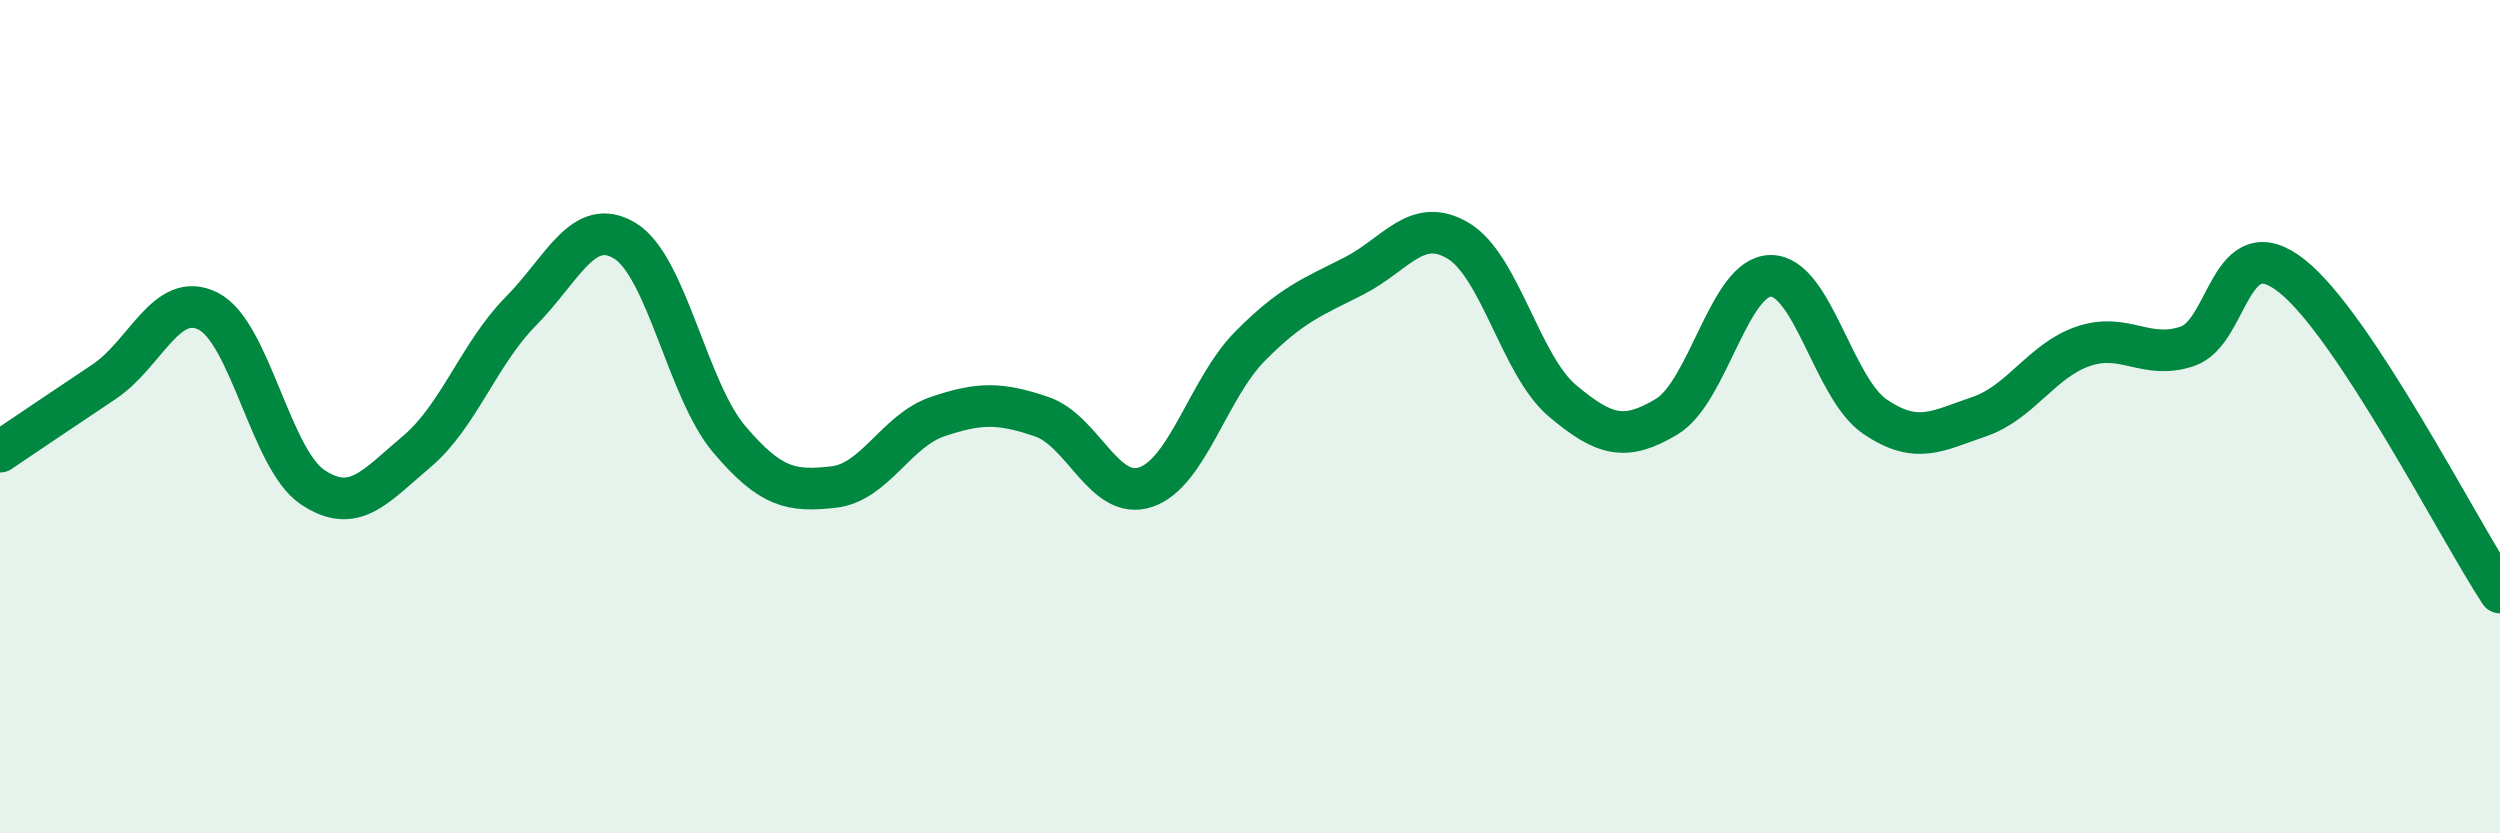
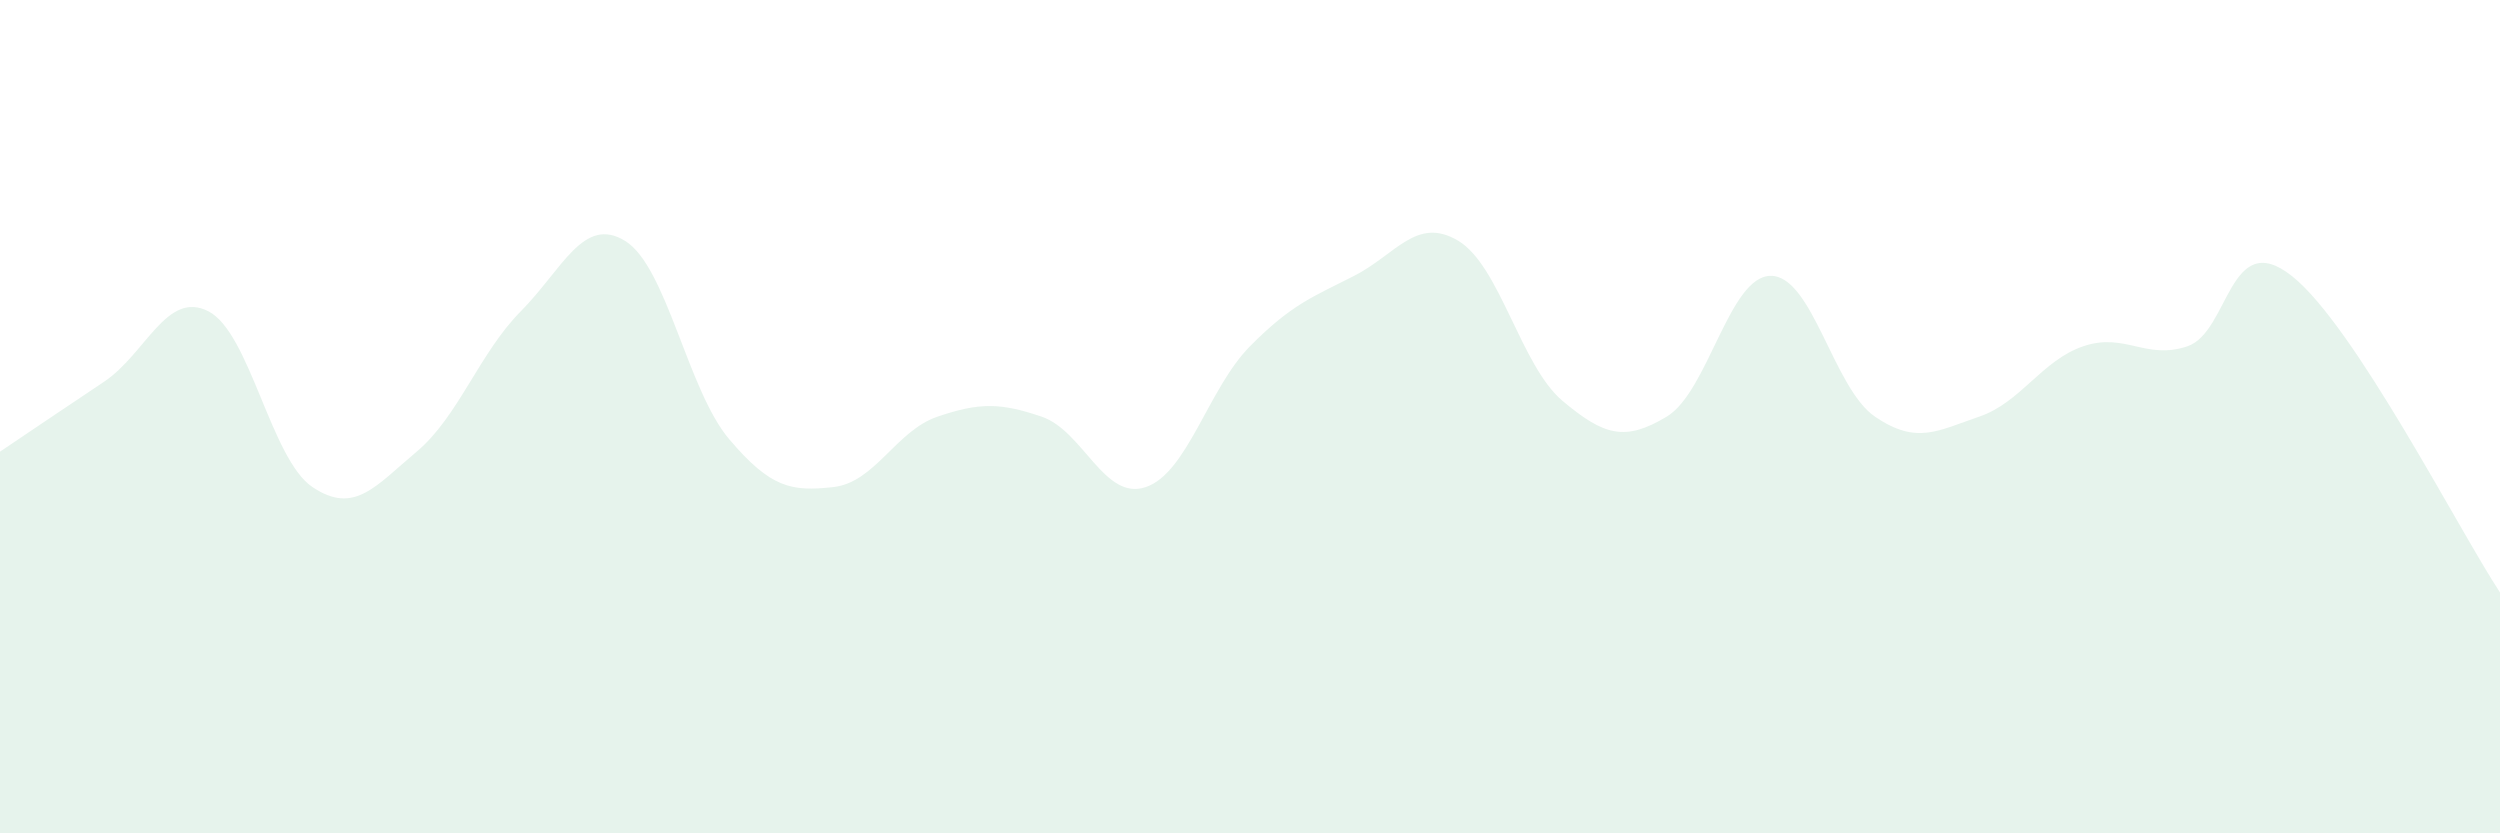
<svg xmlns="http://www.w3.org/2000/svg" width="60" height="20" viewBox="0 0 60 20">
  <path d="M 0,10.84 C 0.5,10.5 1.5,9.83 2.5,9.16 C 3.5,8.49 4,6.96 5,7.47 C 6,7.98 6.5,11.02 7.5,11.69 C 8.5,12.36 9,11.68 10,10.84 C 11,10 11.5,8.48 12.5,7.47 C 13.5,6.46 14,5.17 15,5.78 C 16,6.39 16.5,9.36 17.5,10.54 C 18.5,11.72 19,11.8 20,11.69 C 21,11.58 21.5,10.34 22.5,10 C 23.5,9.66 24,9.66 25,10 C 26,10.34 26.5,12.03 27.5,11.69 C 28.5,11.35 29,9.32 30,8.31 C 31,7.3 31.5,7.13 32.5,6.62 C 33.5,6.11 34,5.18 35,5.78 C 36,6.38 36.5,8.78 37.5,9.62 C 38.5,10.46 39,10.6 40,10 C 41,9.4 41.5,6.62 42.5,6.62 C 43.5,6.62 44,9.32 45,10 C 46,10.68 46.5,10.34 47.5,10 C 48.5,9.66 49,8.65 50,8.31 C 51,7.97 51.5,8.65 52.5,8.31 C 53.5,7.97 53.5,5.44 55,6.62 C 56.5,7.8 59,12.7 60,14.22L60 20L0 20Z" fill="#008740" opacity="0.1" stroke-linecap="round" stroke-linejoin="round" />
-   <path d="M 0,10.84 C 0.5,10.5 1.5,9.83 2.5,9.16 C 3.5,8.49 4,6.96 5,7.47 C 6,7.98 6.5,11.02 7.5,11.69 C 8.5,12.36 9,11.68 10,10.84 C 11,10 11.5,8.48 12.5,7.47 C 13.5,6.46 14,5.17 15,5.78 C 16,6.39 16.5,9.36 17.5,10.54 C 18.5,11.72 19,11.8 20,11.69 C 21,11.58 21.5,10.34 22.5,10 C 23.5,9.66 24,9.66 25,10 C 26,10.34 26.5,12.03 27.5,11.69 C 28.5,11.35 29,9.32 30,8.31 C 31,7.3 31.5,7.13 32.5,6.62 C 33.5,6.11 34,5.18 35,5.78 C 36,6.38 36.5,8.78 37.5,9.62 C 38.5,10.46 39,10.6 40,10 C 41,9.4 41.5,6.62 42.5,6.62 C 43.5,6.62 44,9.32 45,10 C 46,10.68 46.5,10.34 47.5,10 C 48.5,9.66 49,8.65 50,8.31 C 51,7.97 51.5,8.65 52.5,8.31 C 53.5,7.97 53.5,5.44 55,6.62 C 56.5,7.8 59,12.7 60,14.22" stroke="#008740" stroke-width="1" fill="none" stroke-linecap="round" stroke-linejoin="round" />
</svg>